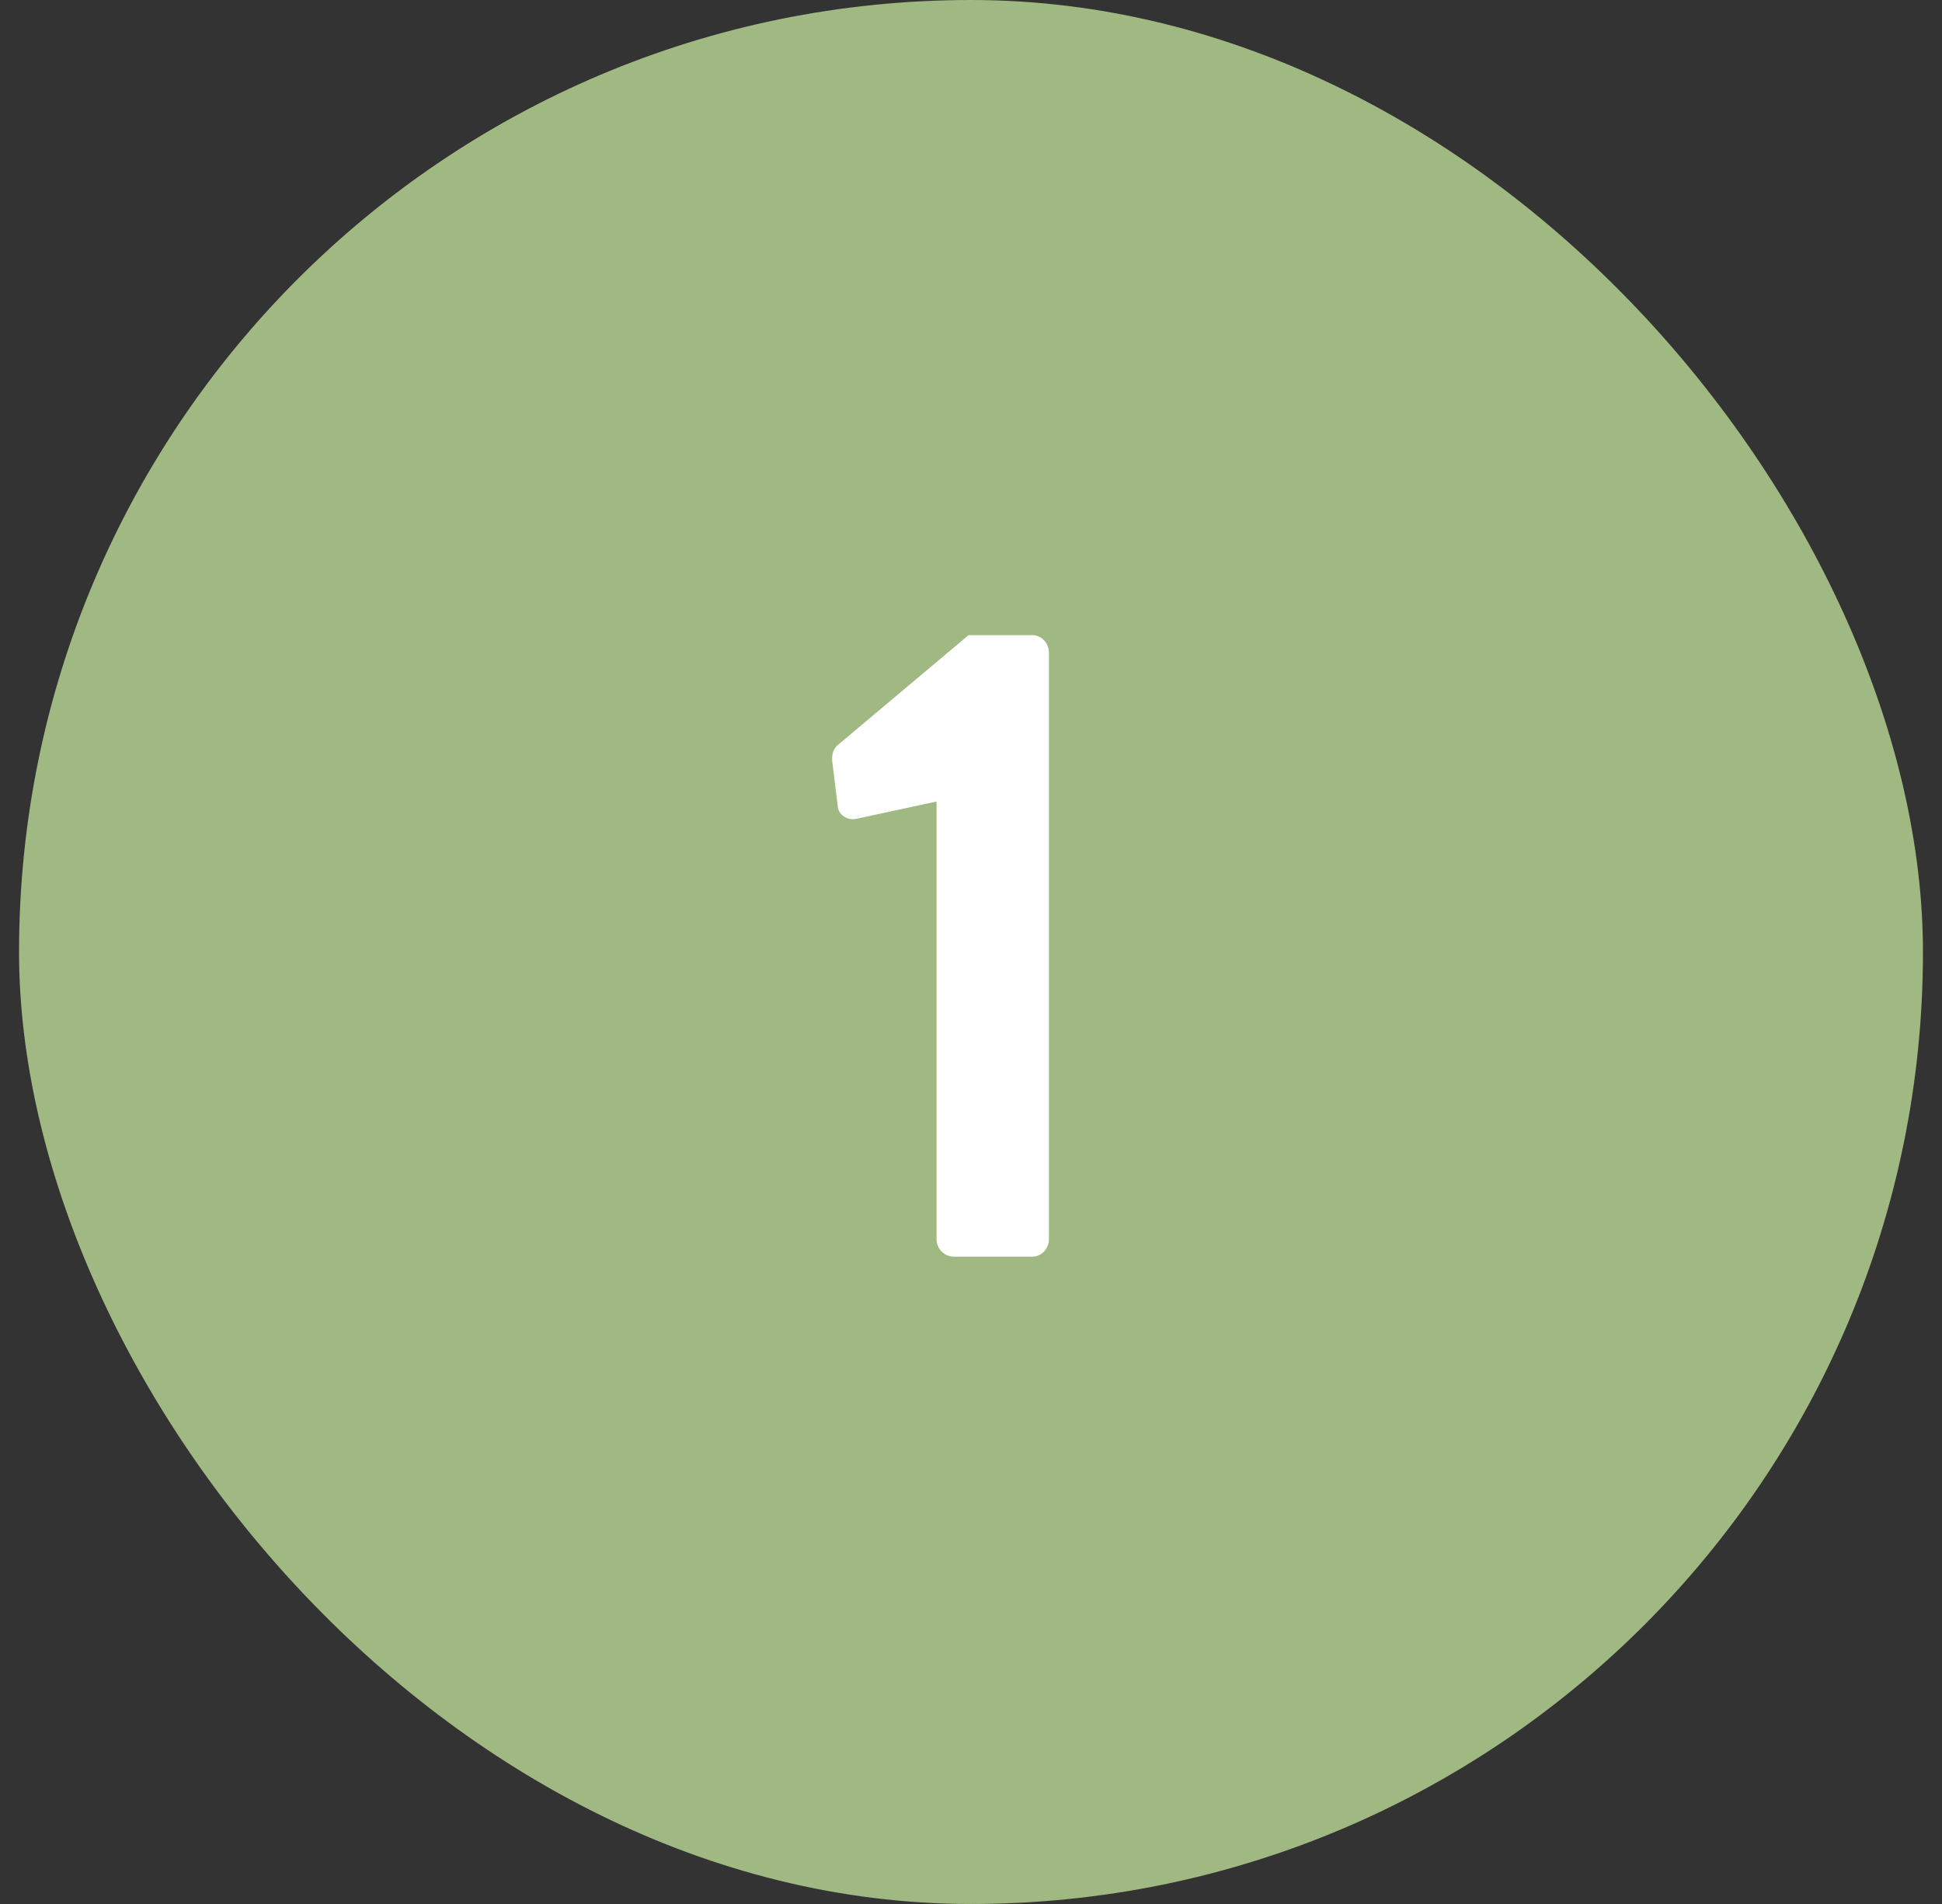
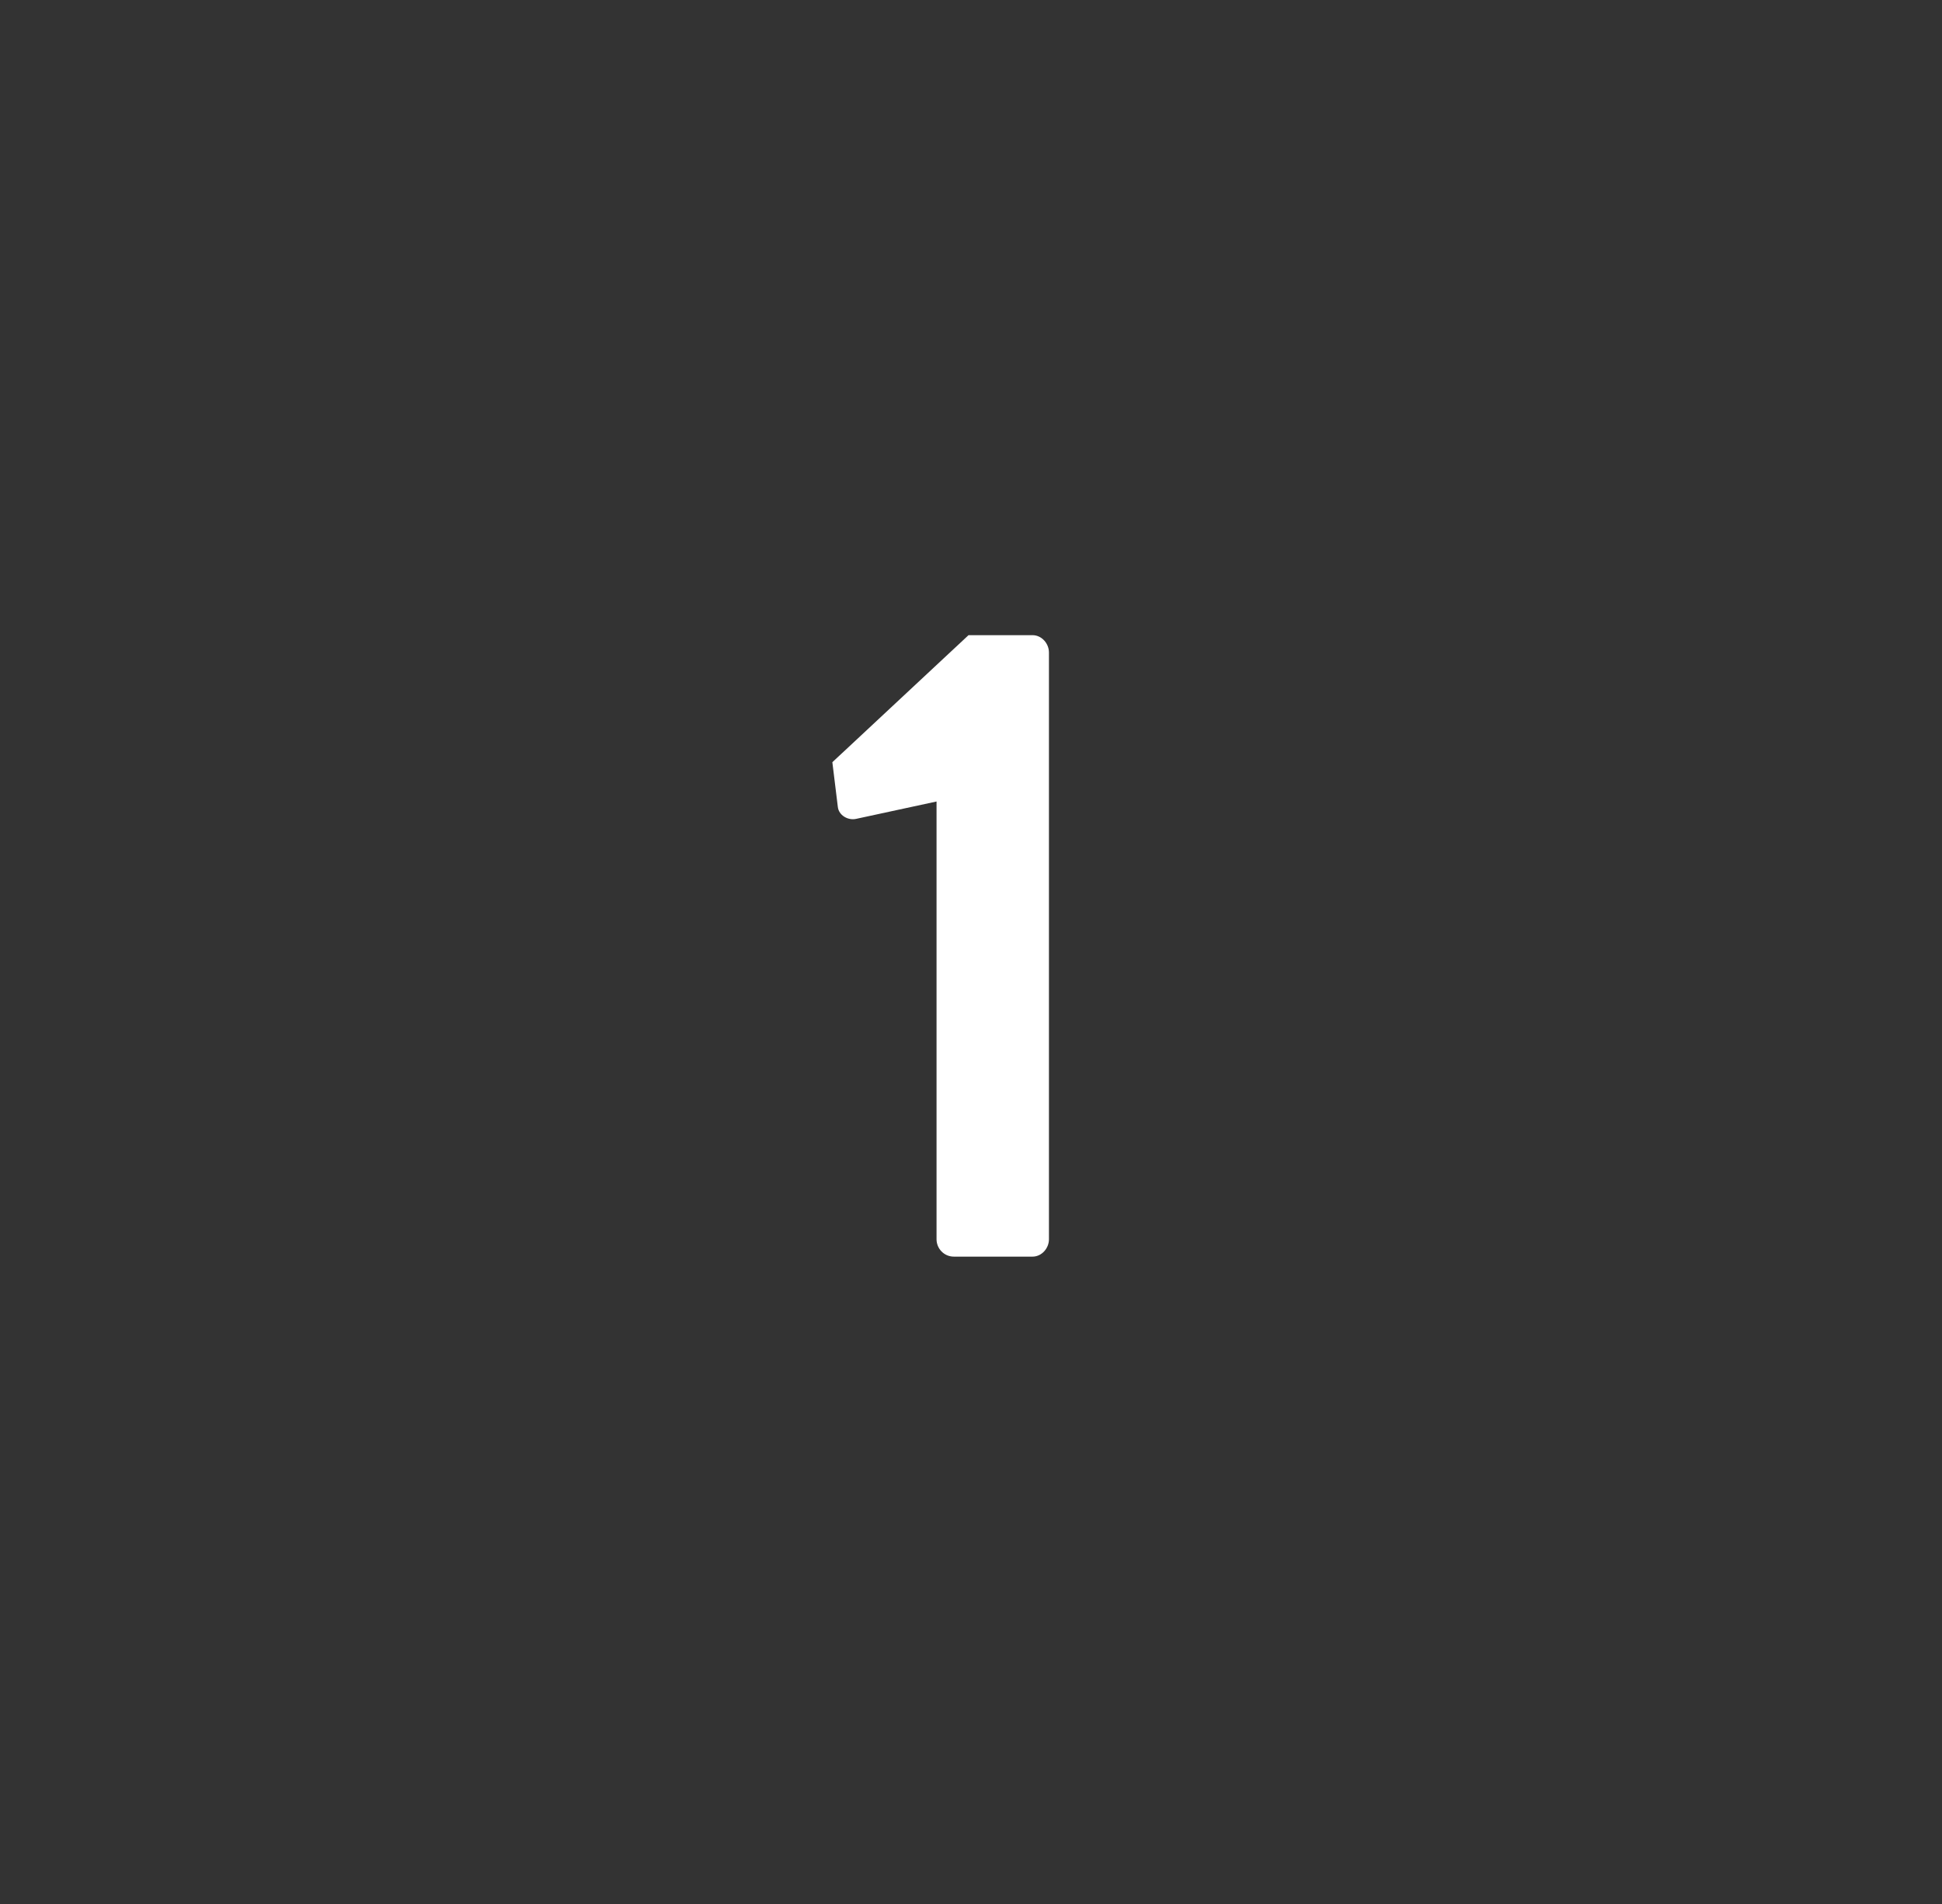
<svg xmlns="http://www.w3.org/2000/svg" width="51" height="50" viewBox="0 0 51 50" fill="none">
  <rect x="0" y="0" width="51" height="50" fill="#333333" stroke="none" />
-   <rect x="0.5" width="50" height="50" rx="25" fill="#A0B881" />
-   <path d="M24.595 32.544V21.048L22.483 21.504C22.267 21.552 22.027 21.408 22.003 21.192L21.859 20.016C21.835 19.824 21.883 19.68 21.979 19.584L25.435 16.68H27.115C27.355 16.68 27.547 16.896 27.547 17.136V32.544C27.547 32.784 27.355 33 27.115 33H25.051C24.787 33 24.595 32.784 24.595 32.544Z" fill="white" />
+   <path d="M24.595 32.544V21.048L22.483 21.504C22.267 21.552 22.027 21.408 22.003 21.192L21.859 20.016L25.435 16.68H27.115C27.355 16.68 27.547 16.896 27.547 17.136V32.544C27.547 32.784 27.355 33 27.115 33H25.051C24.787 33 24.595 32.784 24.595 32.544Z" fill="white" />
</svg>